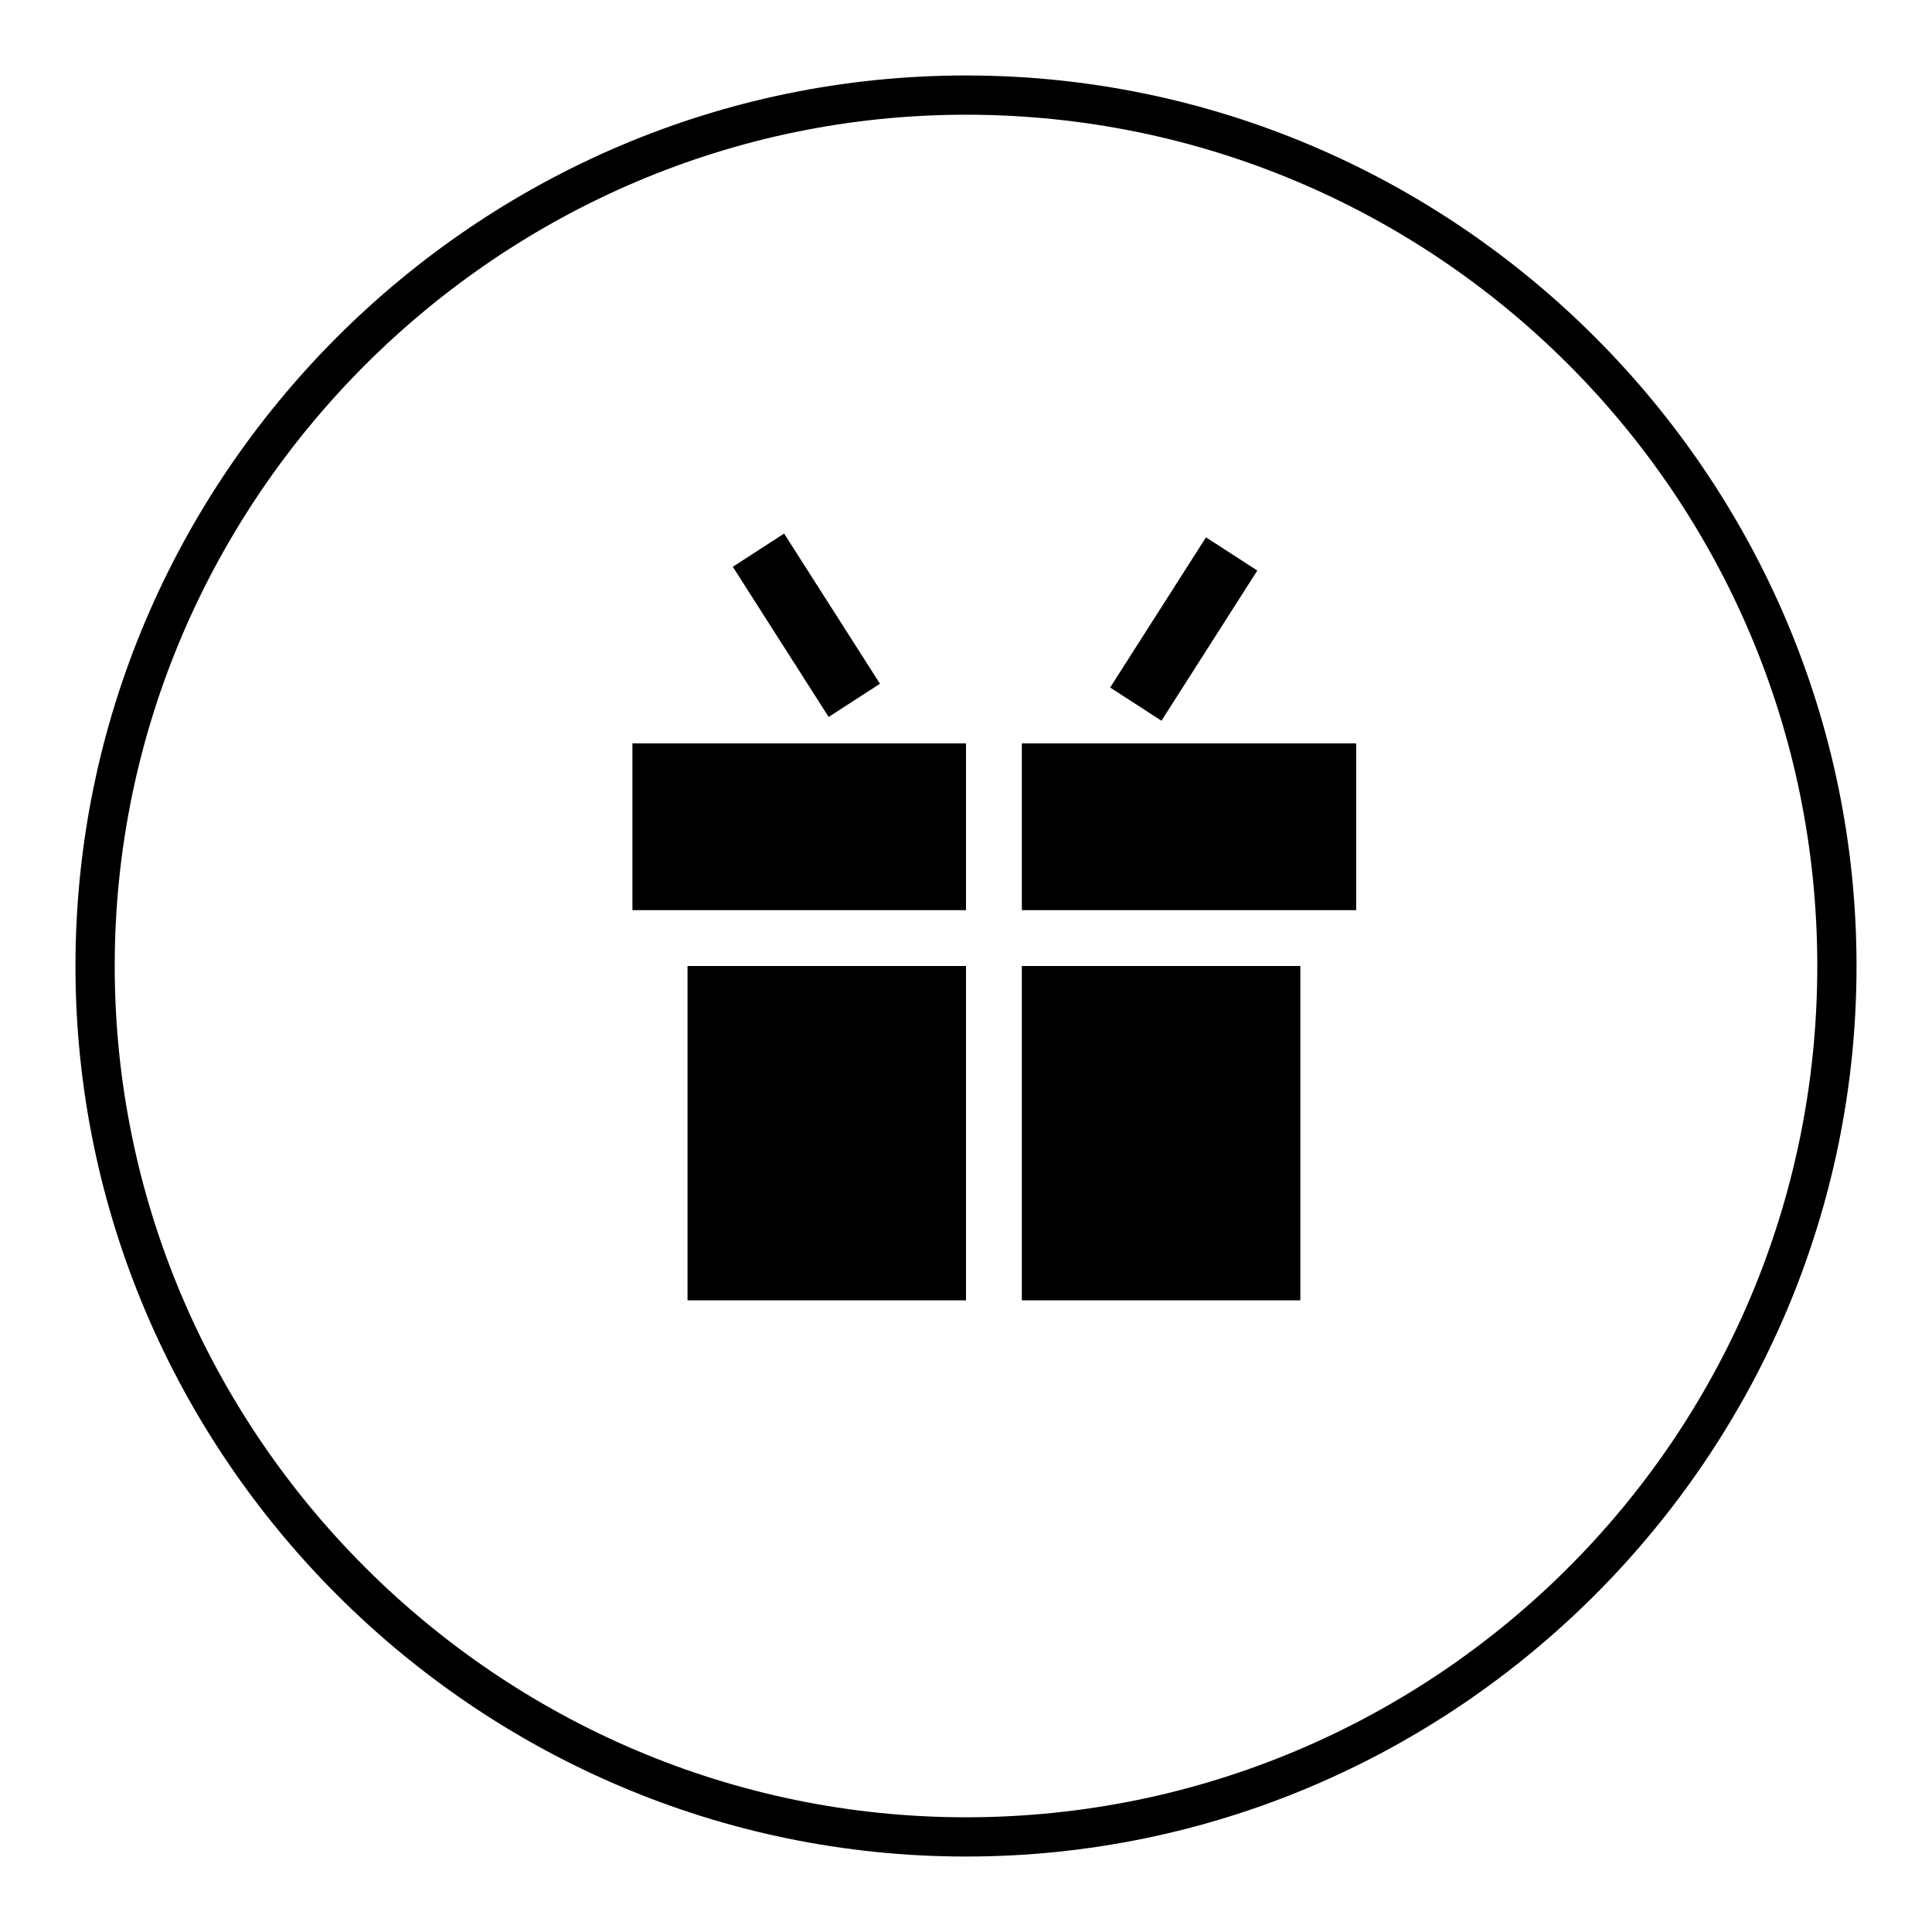
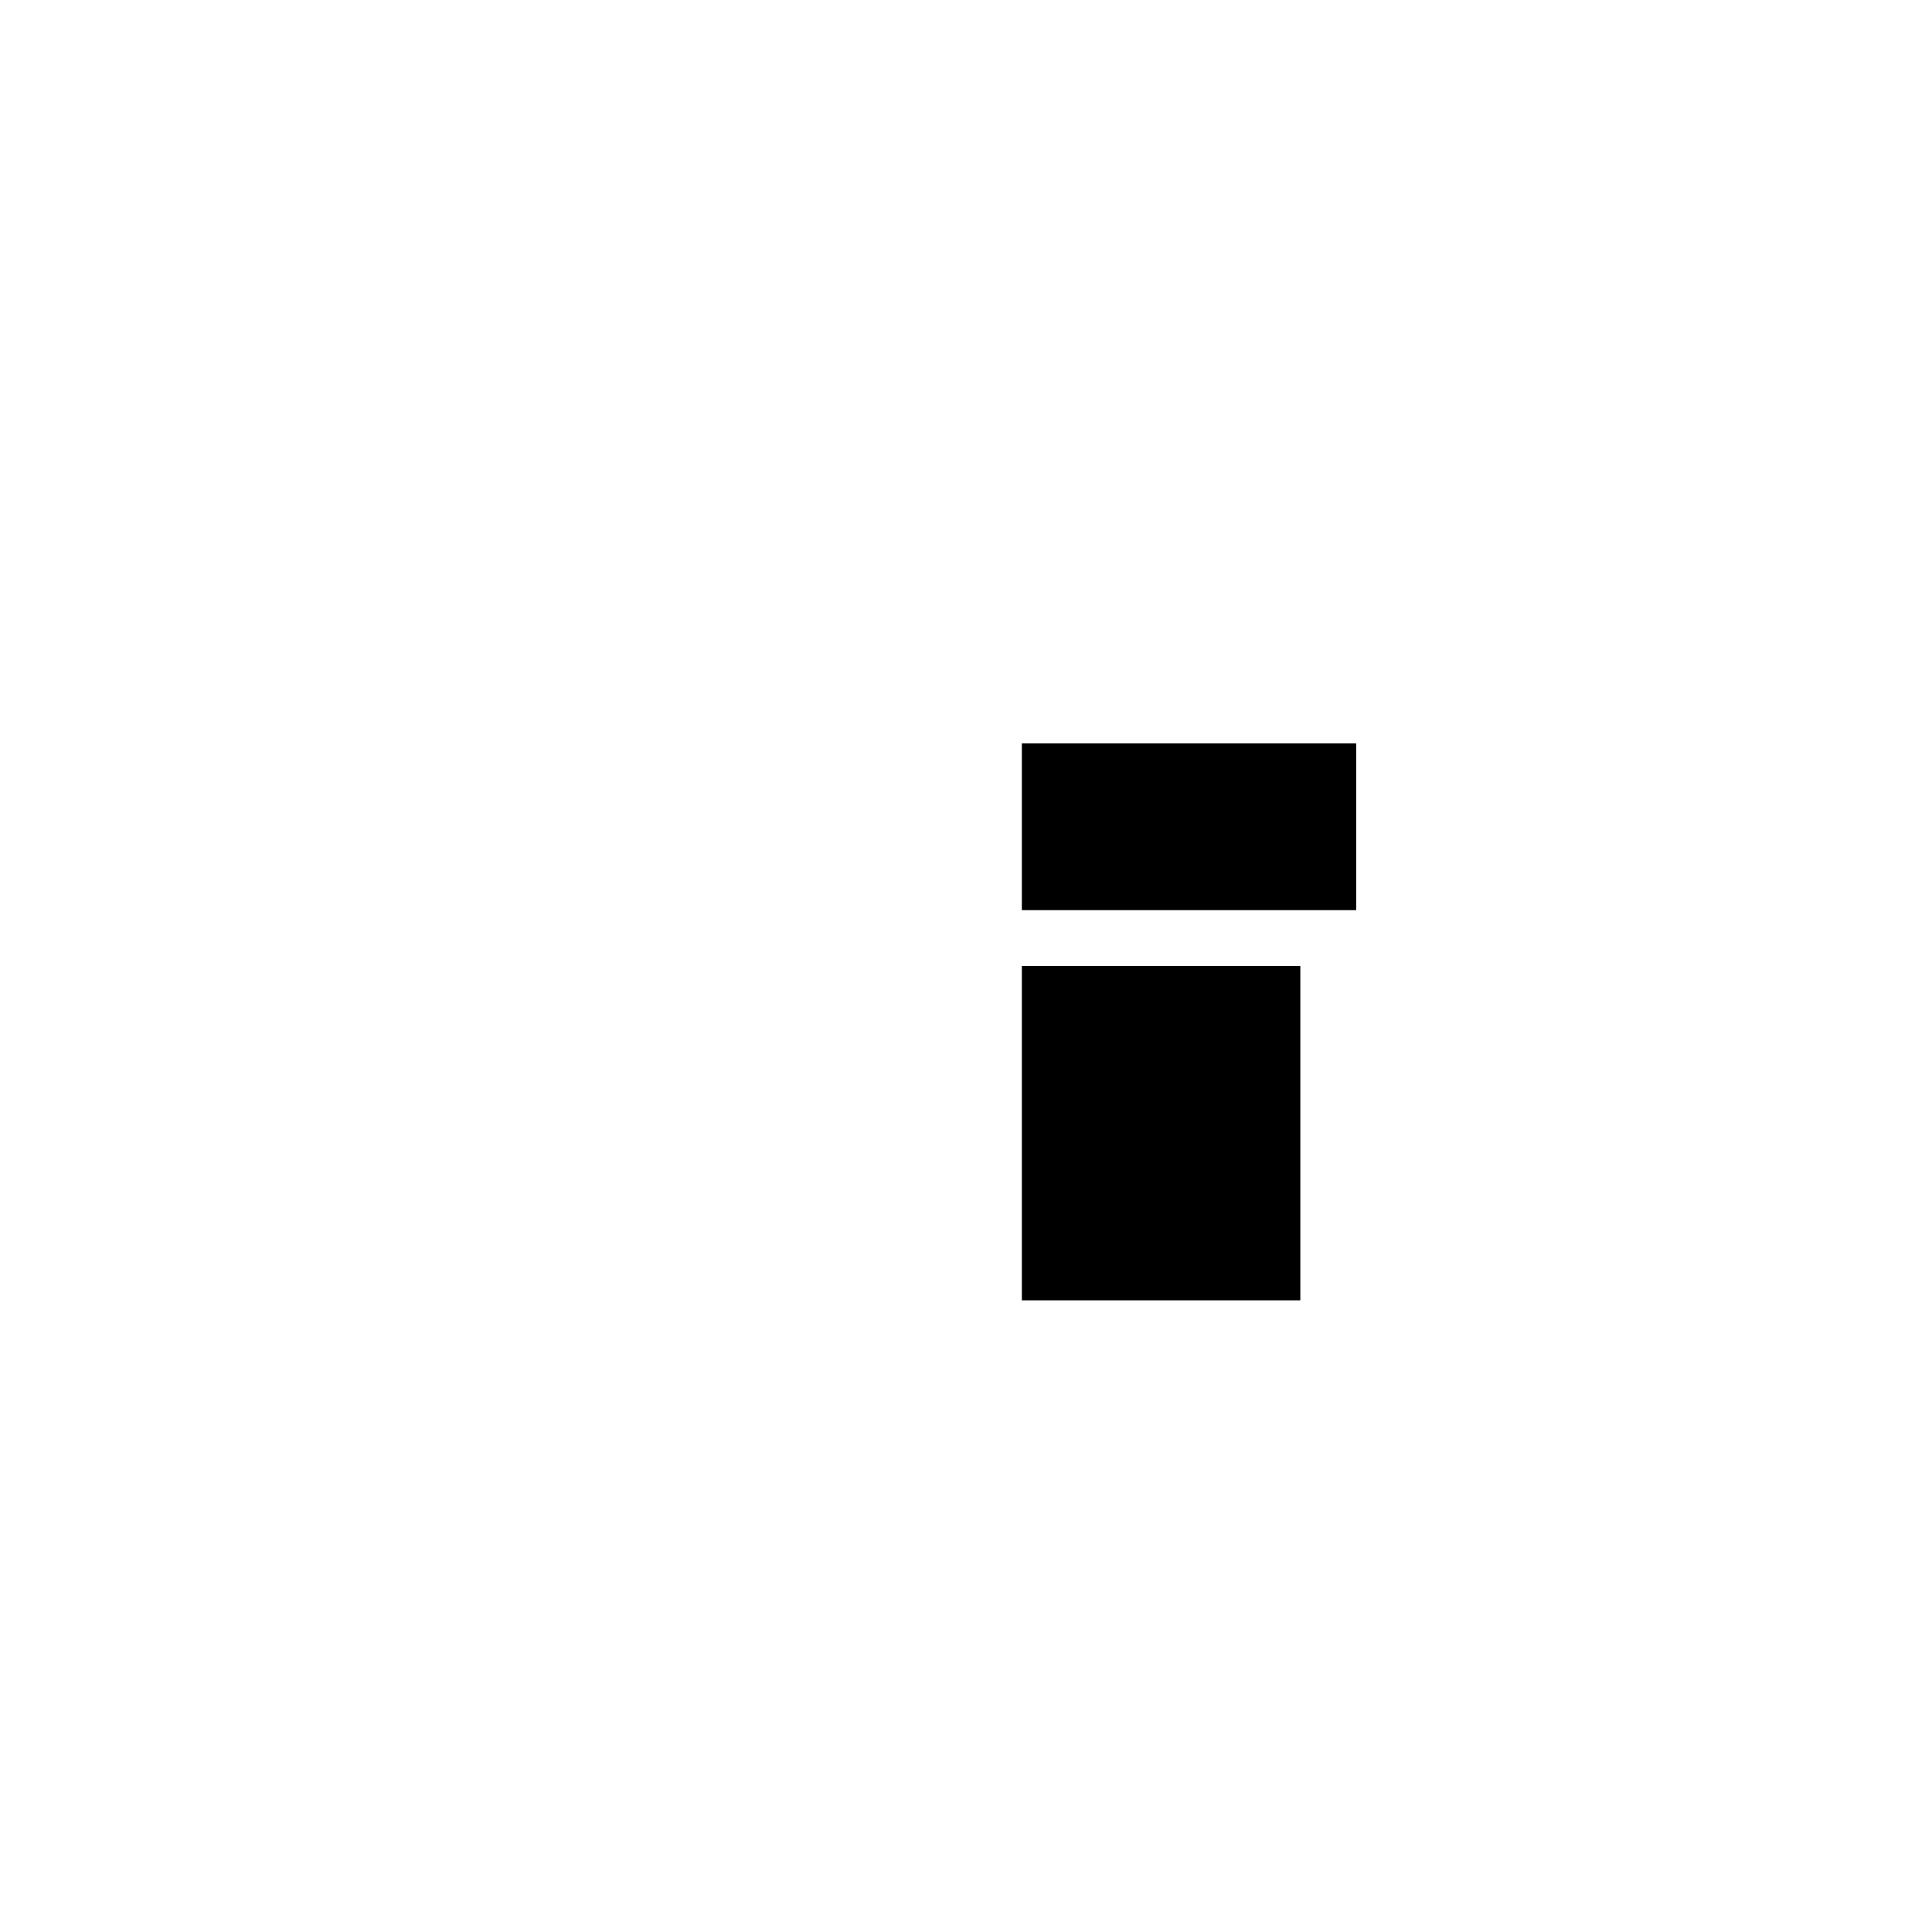
<svg xmlns="http://www.w3.org/2000/svg" version="1.1" x="0px" y="0px" viewBox="0 0 256 256" enable-background="new 0 0 256 256" xml:space="preserve">
  <g>
    <g>
-       <path fill="#000000" d="M128,15.2c62,0,112.8,50.2,112.8,112.8c0,62.7-50.9,112.8-112.8,112.8C66,240.8,15.2,190,15.2,128C15.2,66,66.1,15.2,128,15.2 M128,10C63.1,10,10,63.1,10,128s53.1,118,118,118s118-53.1,118-118S192.9,10,128,10L128,10z" />
-       <path fill="#000000" d="M91.1,128H128v44.3H91.1V128z" />
-       <path fill="#000000" d="M83.8,98.5H128v22.1H83.8V98.5z" />
-       <path fill="#000000" d="M97.1,75.1l6.8-4.4l12.7,19.9l-6.8,4.4L97.1,75.1z" />
      <path fill="#000000" d="M135.4,128h36.9v44.3h-36.9V128z" />
      <path fill="#000000" d="M135.4,98.5h44.3v22.1h-44.3V98.5z" />
-       <path fill="#000000" d="M153.9,95.5l-6.8-4.4l12.7-19.9l6.8,4.4L153.9,95.5z" />
    </g>
  </g>
</svg>